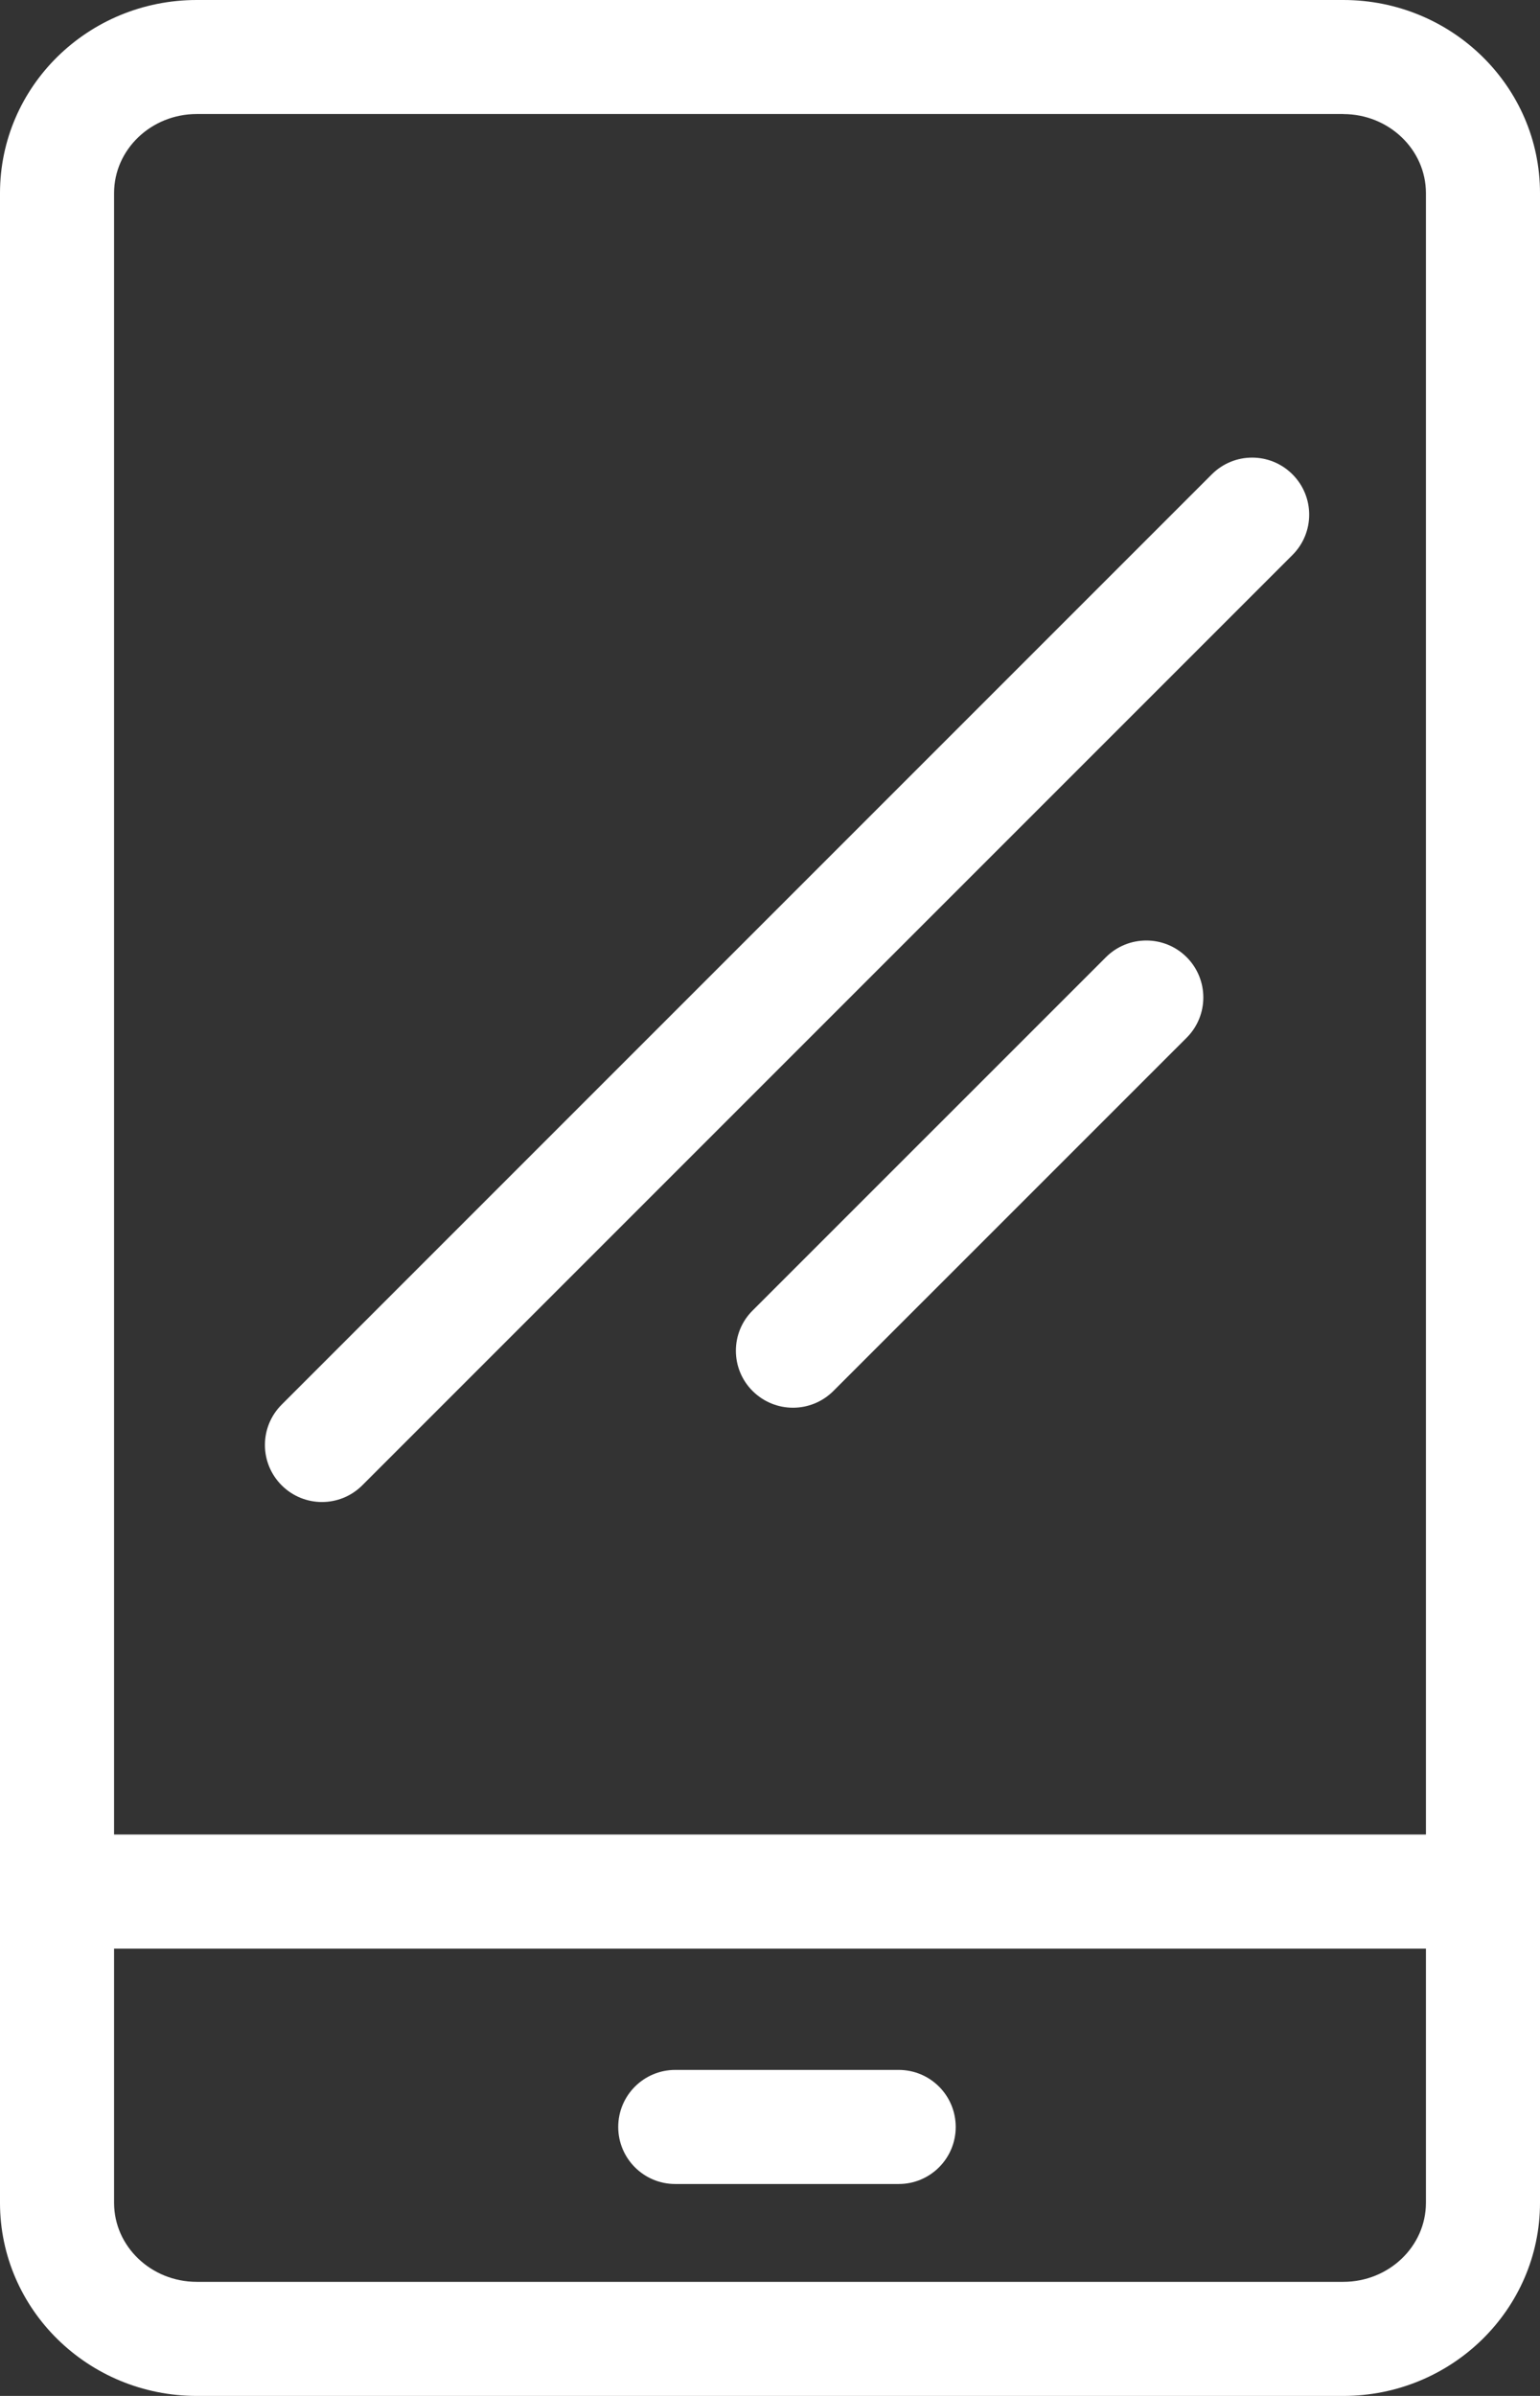
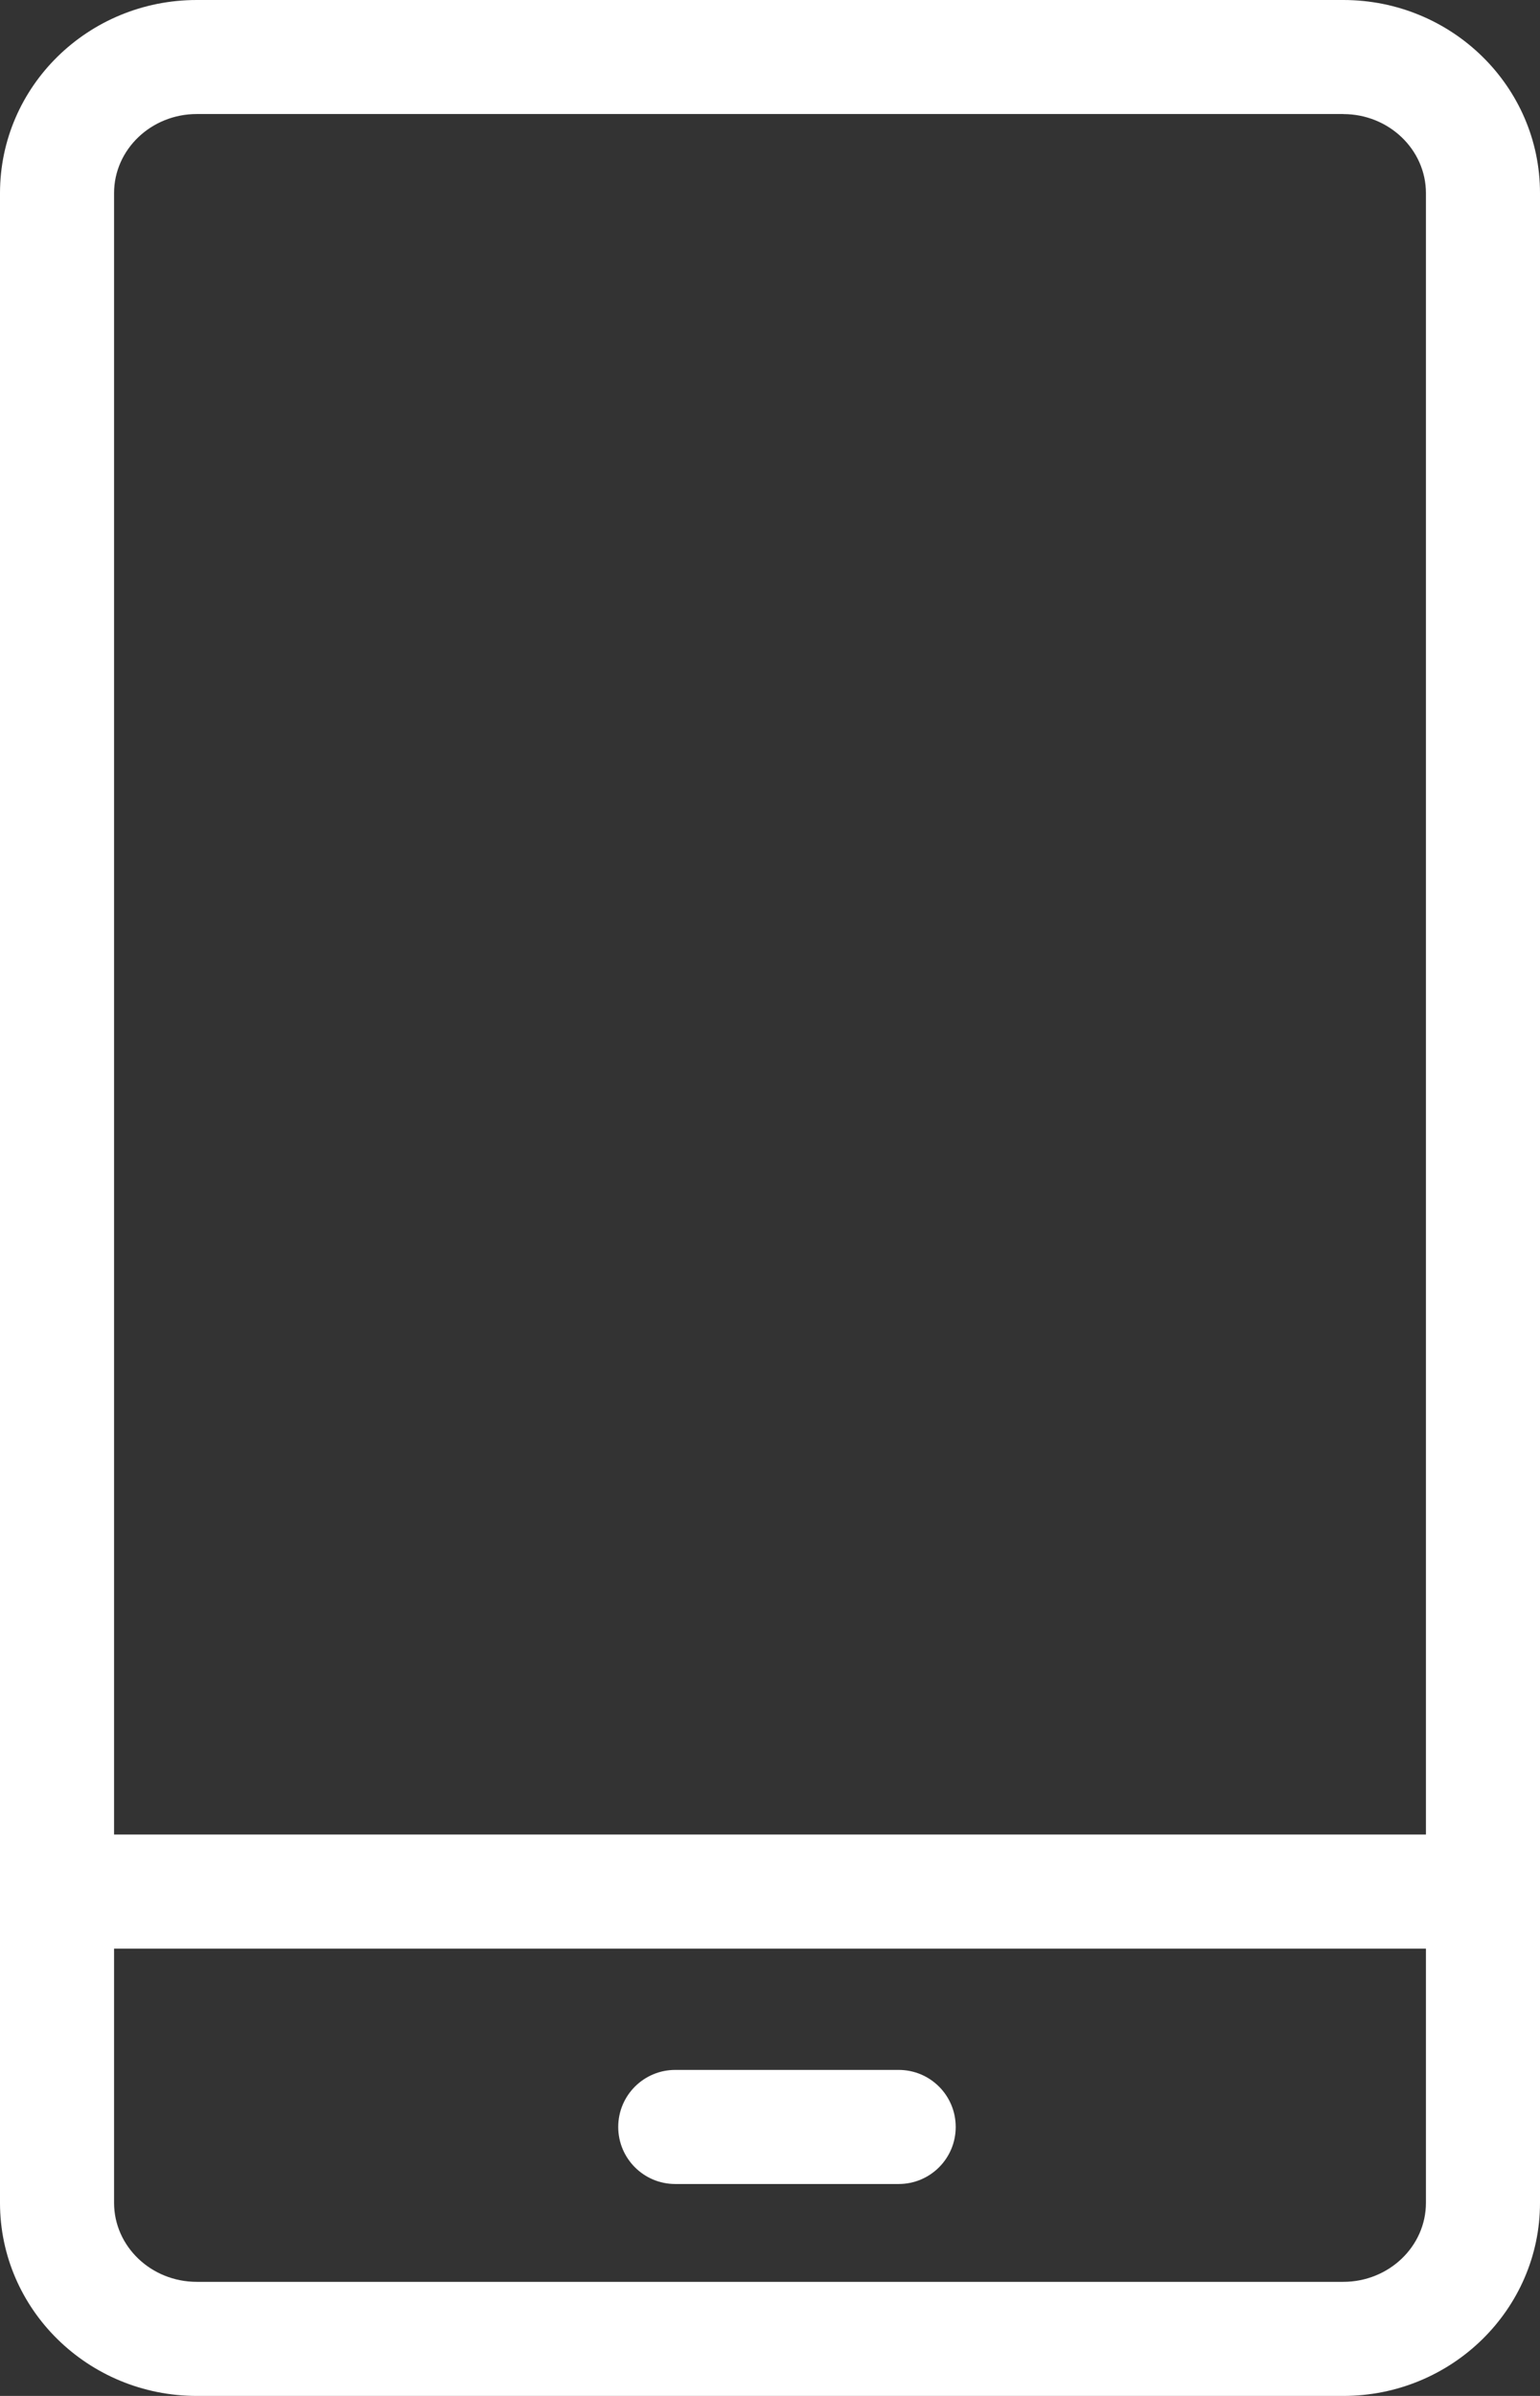
<svg xmlns="http://www.w3.org/2000/svg" version="1.1" id="Warstwa_1" x="0px" y="0px" width="27px" height="42px" viewBox="0 0 27 42" enable-background="new 0 0 27 42" xml:space="preserve">
  <rect x="0" y="0" width="27" height="42" fill="#333333" stroke="none" />
  <g>
-     <path fill="#FFFFFF" d="M5.645,26.33c0.256,0,0.512-0.098,0.707-0.293L22.66,9.729c0.391-0.391,0.391-1.023,0-1.414   s-1.023-0.391-1.414,0L4.938,24.623c-0.391,0.391-0.391,1.023,0,1.414C5.133,26.232,5.389,26.33,5.645,26.33z" />
-     <path fill="#FFFFFF" d="M19.389,16.78l-6.194,6.193c-0.391,0.389-0.391,1.021,0,1.411c0.196,0.195,0.452,0.293,0.708,0.293   c0.256,0,0.512-0.098,0.708-0.293l6.193-6.192c0.391-0.39,0.391-1.023,0-1.414C20.413,16.389,19.779,16.39,19.389,16.78z" />
    <path fill="#FFFFFF" d="M15.756,36.285h-3.917c-0.552,0-1,0.447-1,1s0.448,1,1,1h3.917c0.553,0,1-0.447,1-1   S16.309,36.285,15.756,36.285z" />
    <path fill="#FFFFFF" d="M23.551,0H3.45C1.544,0,0,1.515,0,3.386v35.229C0,40.482,1.544,42,3.45,42h20.101   C25.453,42,27,40.482,27,38.615V3.385C27,1.515,25.453,0,23.551,0z M3.45,1.999h20.101V2C24.35,2,25,2.622,25,3.386v28.773H2V3.385   C2,2.621,2.65,1.999,3.45,1.999z M23.551,40H3.45C2.65,40,2,39.379,2,38.615v-4.456h23v4.456C25,39.379,24.35,40,23.551,40z" />
  </g>
</svg>